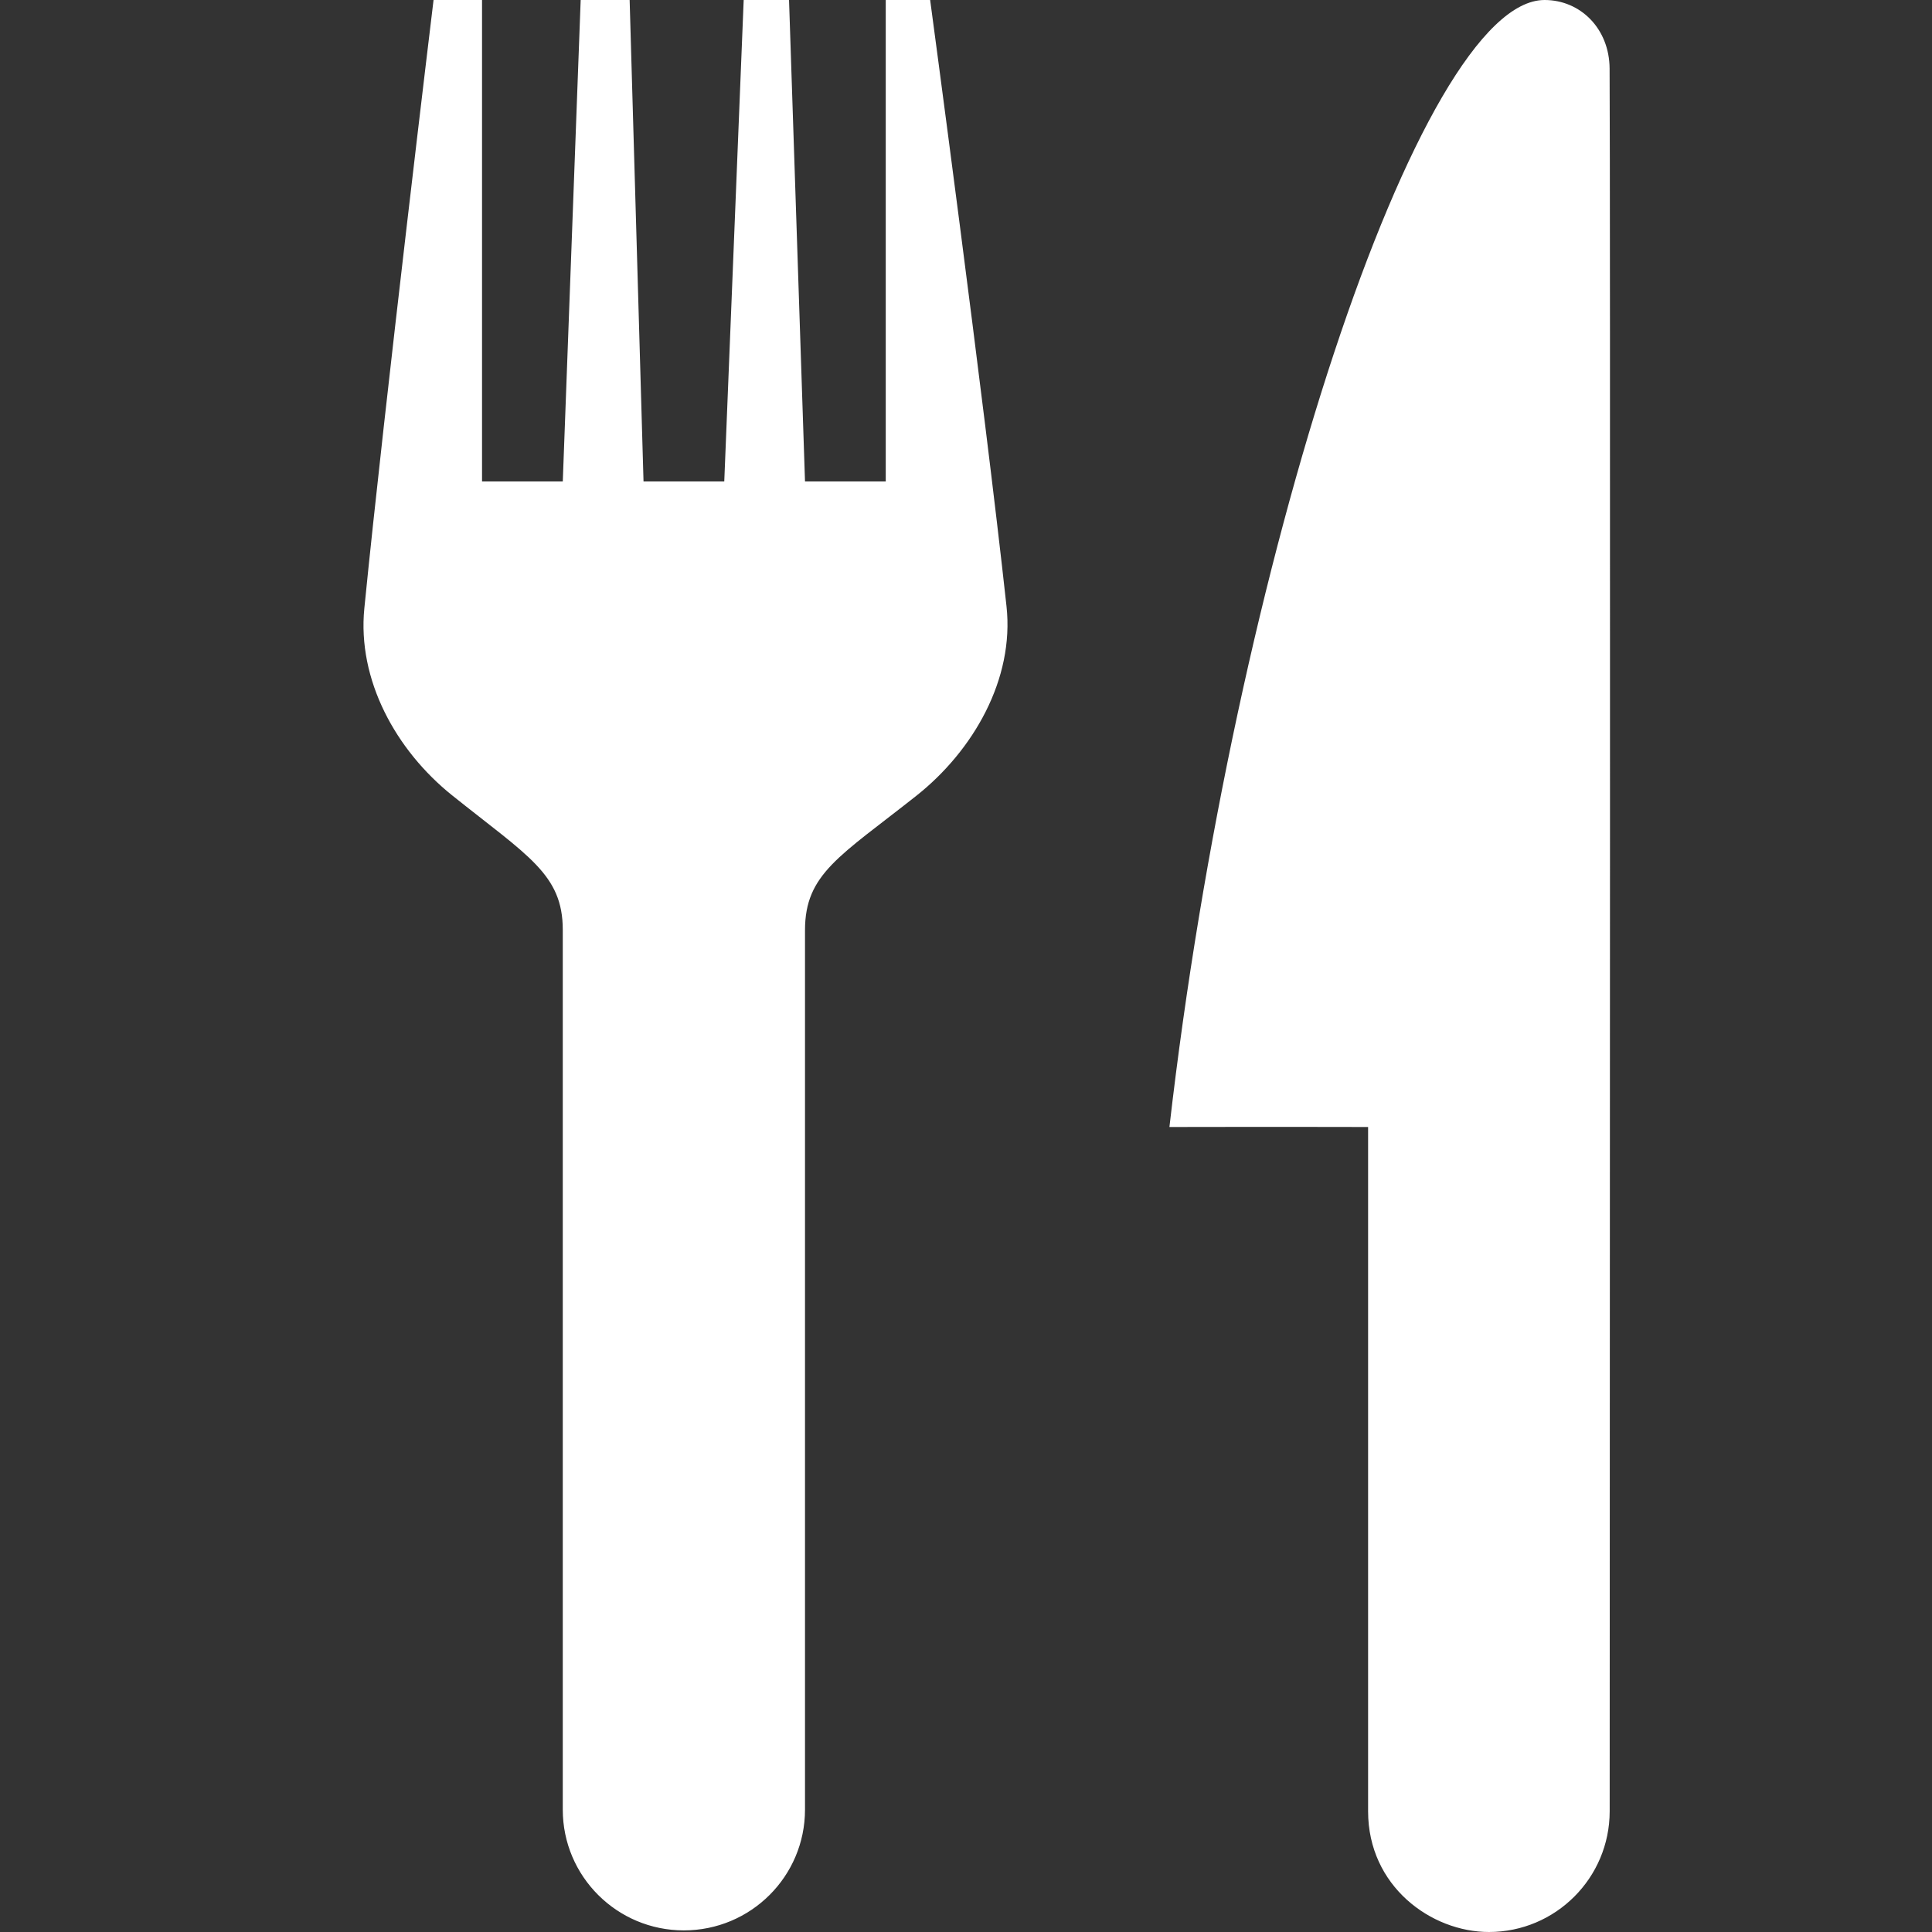
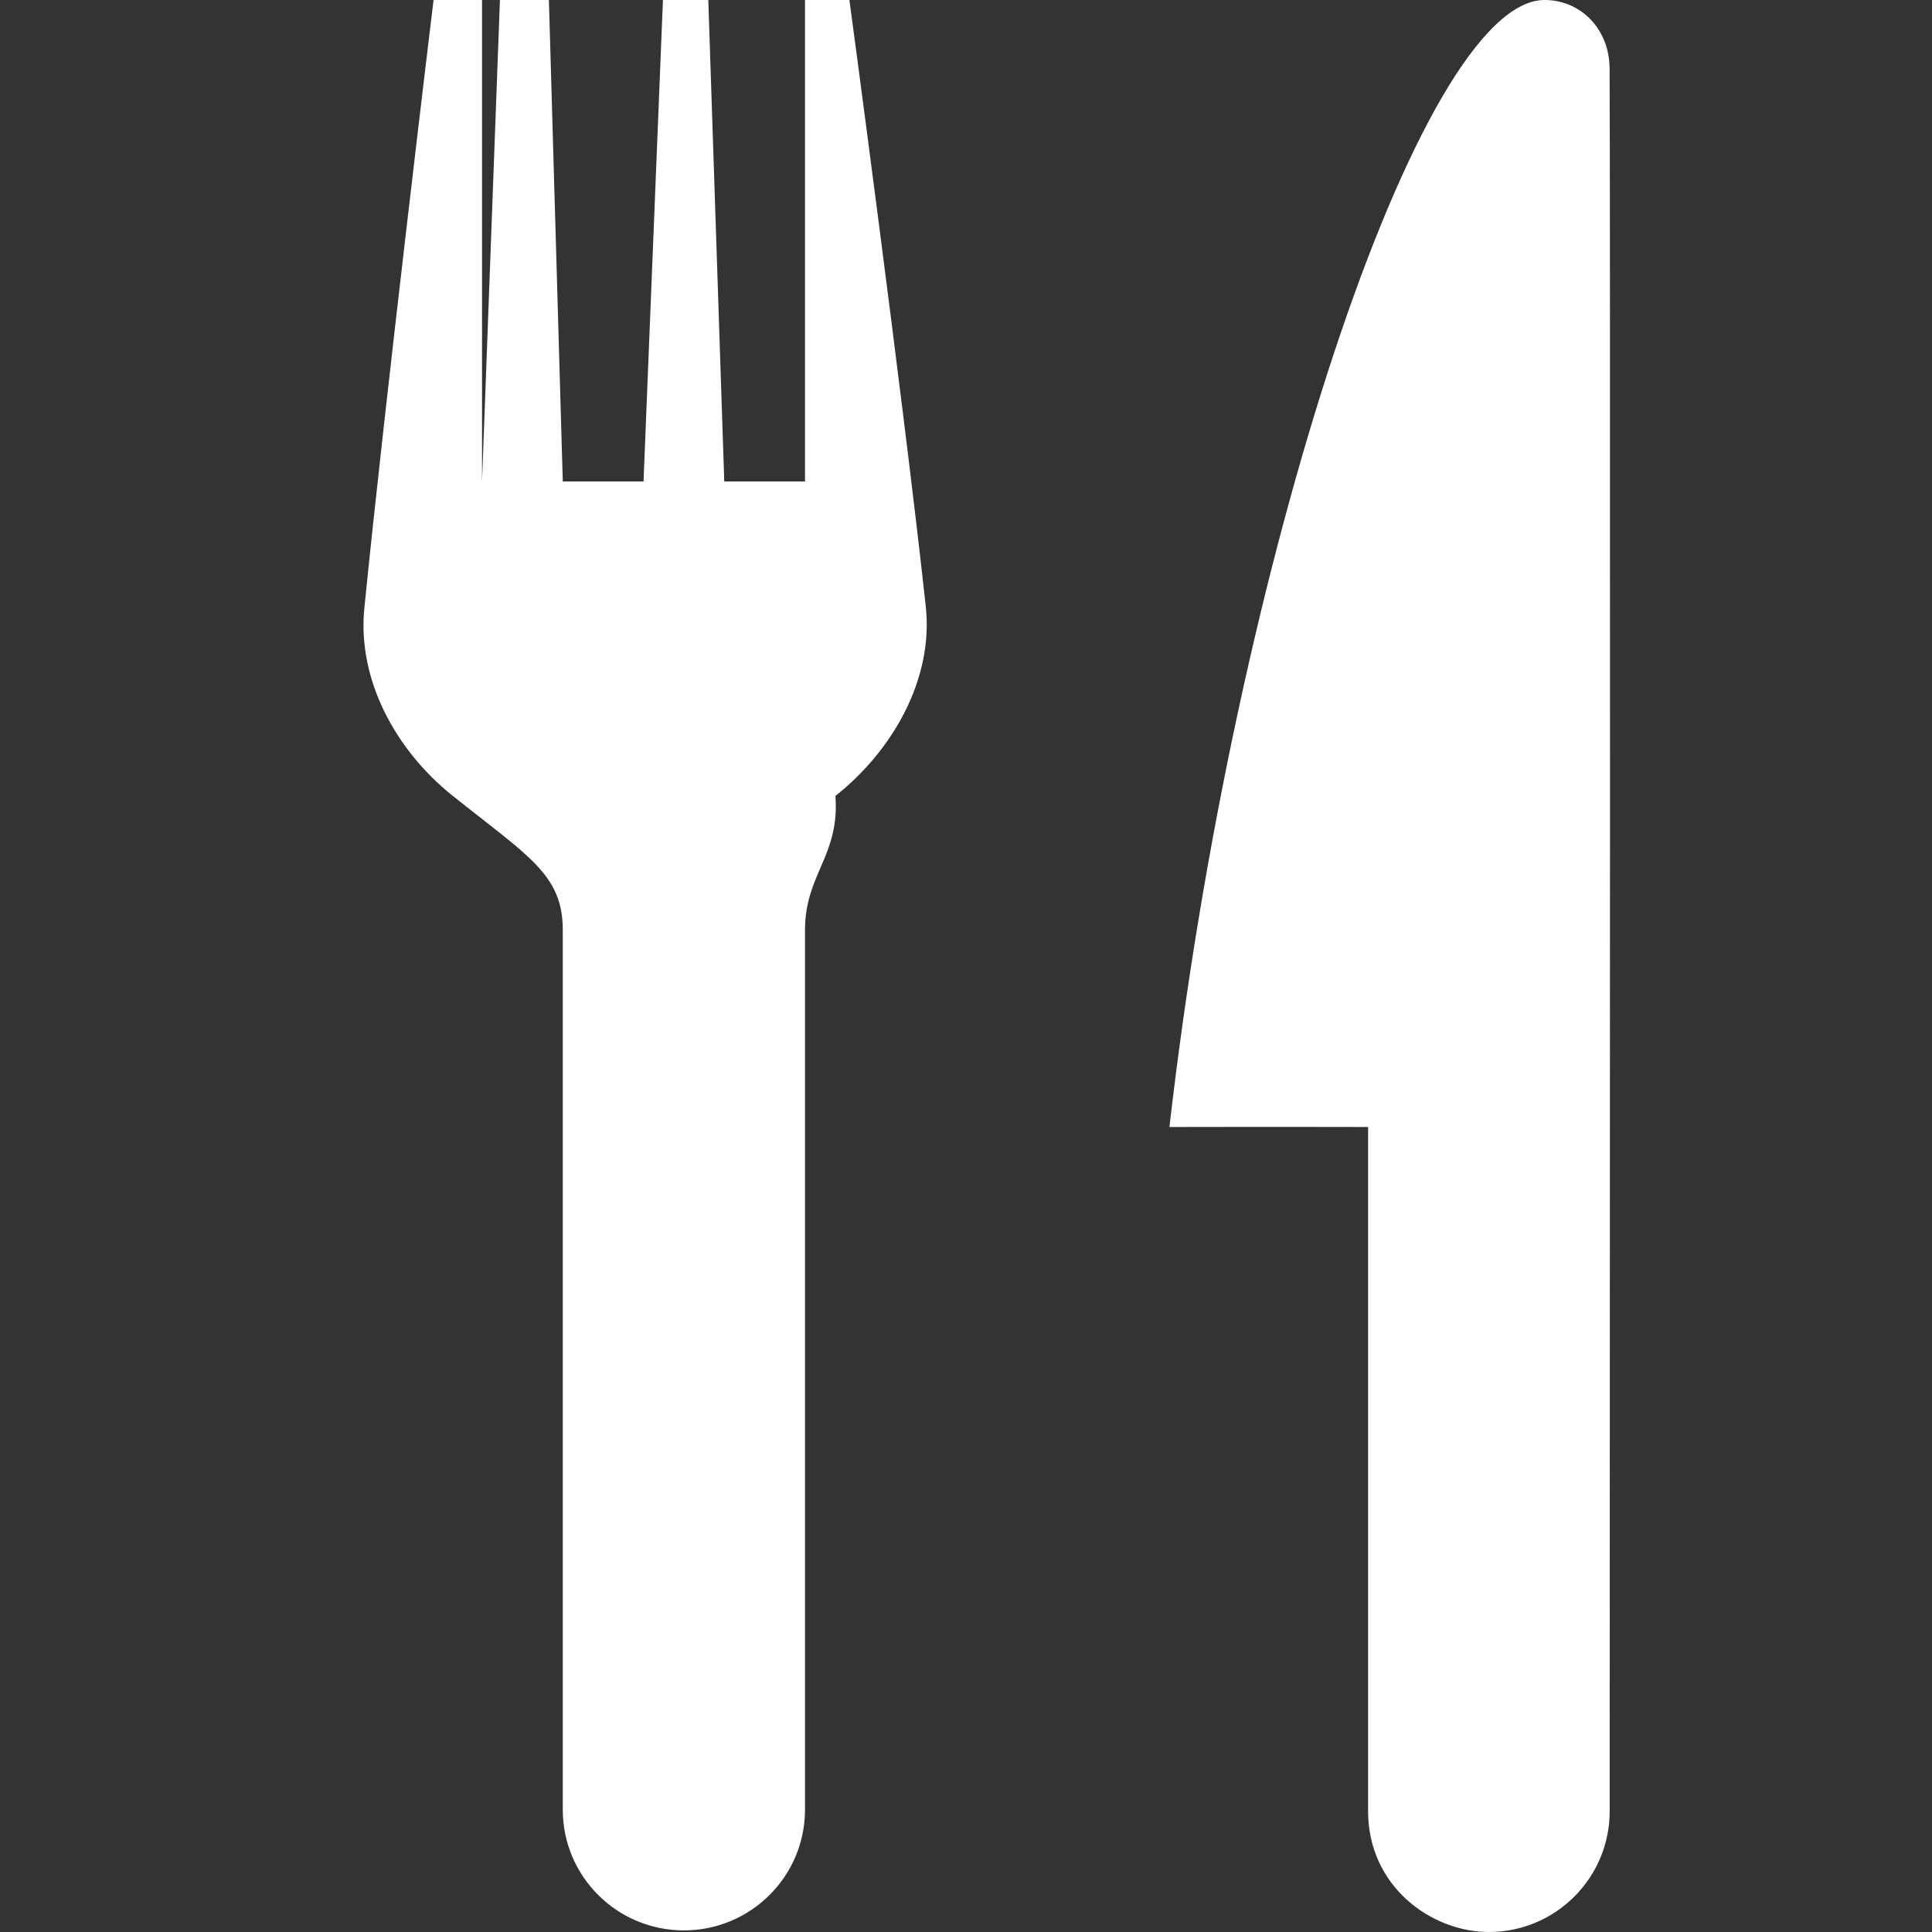
<svg xmlns="http://www.w3.org/2000/svg" version="1.1" id="Layer_1" x="0px" y="0px" width="24px" height="24px" viewBox="0 0 24 24" enable-background="new 0 0 24 24" xml:space="preserve">
  <rect x="0" y="0" width="24" height="24" fill="#333333" stroke="none" />
-   <path fill="#FFFFFF" d="M18.496,24L18.496,24c-0.717,0-1.501-0.568-1.501-1.5V14c0,0-1.172-0.003-2.468,0  c0.803-6.996,3.104-14,4.66-14c0.447,0,0.805,0.357,0.808,0.851c0.01,1.395,0.003,16.612,0.001,21.649  C19.996,23.328,19.324,24,18.496,24z M6.991,11.551c0-0.691-0.433-0.917-1.377-1.673c-0.697-0.56-1.177-1.433-1.088-2.322  c0.252-2.537,0.862-7.575,0.862-7.575h0.6v6h1.003l0.223-6h0.607l0.173,6h1.003l0.242-6h0.562l0.199,6h1.003v-6h0.549  c0,0,0.674,5.005,0.951,7.55c0.099,0.902-0.409,1.792-1.122,2.356C10.432,10.638,10,10.854,10,11.556V22.48  c0,0.828-0.673,1.5-1.505,1.5c-0.831,0-1.504-0.672-1.504-1.5V11.551z" />
+   <path fill="#FFFFFF" d="M18.496,24L18.496,24c-0.717,0-1.501-0.568-1.501-1.5V14c0,0-1.172-0.003-2.468,0  c0.803-6.996,3.104-14,4.66-14c0.447,0,0.805,0.357,0.808,0.851c0.01,1.395,0.003,16.612,0.001,21.649  C19.996,23.328,19.324,24,18.496,24z M6.991,11.551c0-0.691-0.433-0.917-1.377-1.673c-0.697-0.56-1.177-1.433-1.088-2.322  c0.252-2.537,0.862-7.575,0.862-7.575h0.6v6l0.223-6h0.607l0.173,6h1.003l0.242-6h0.562l0.199,6h1.003v-6h0.549  c0,0,0.674,5.005,0.951,7.55c0.099,0.902-0.409,1.792-1.122,2.356C10.432,10.638,10,10.854,10,11.556V22.48  c0,0.828-0.673,1.5-1.505,1.5c-0.831,0-1.504-0.672-1.504-1.5V11.551z" />
</svg>